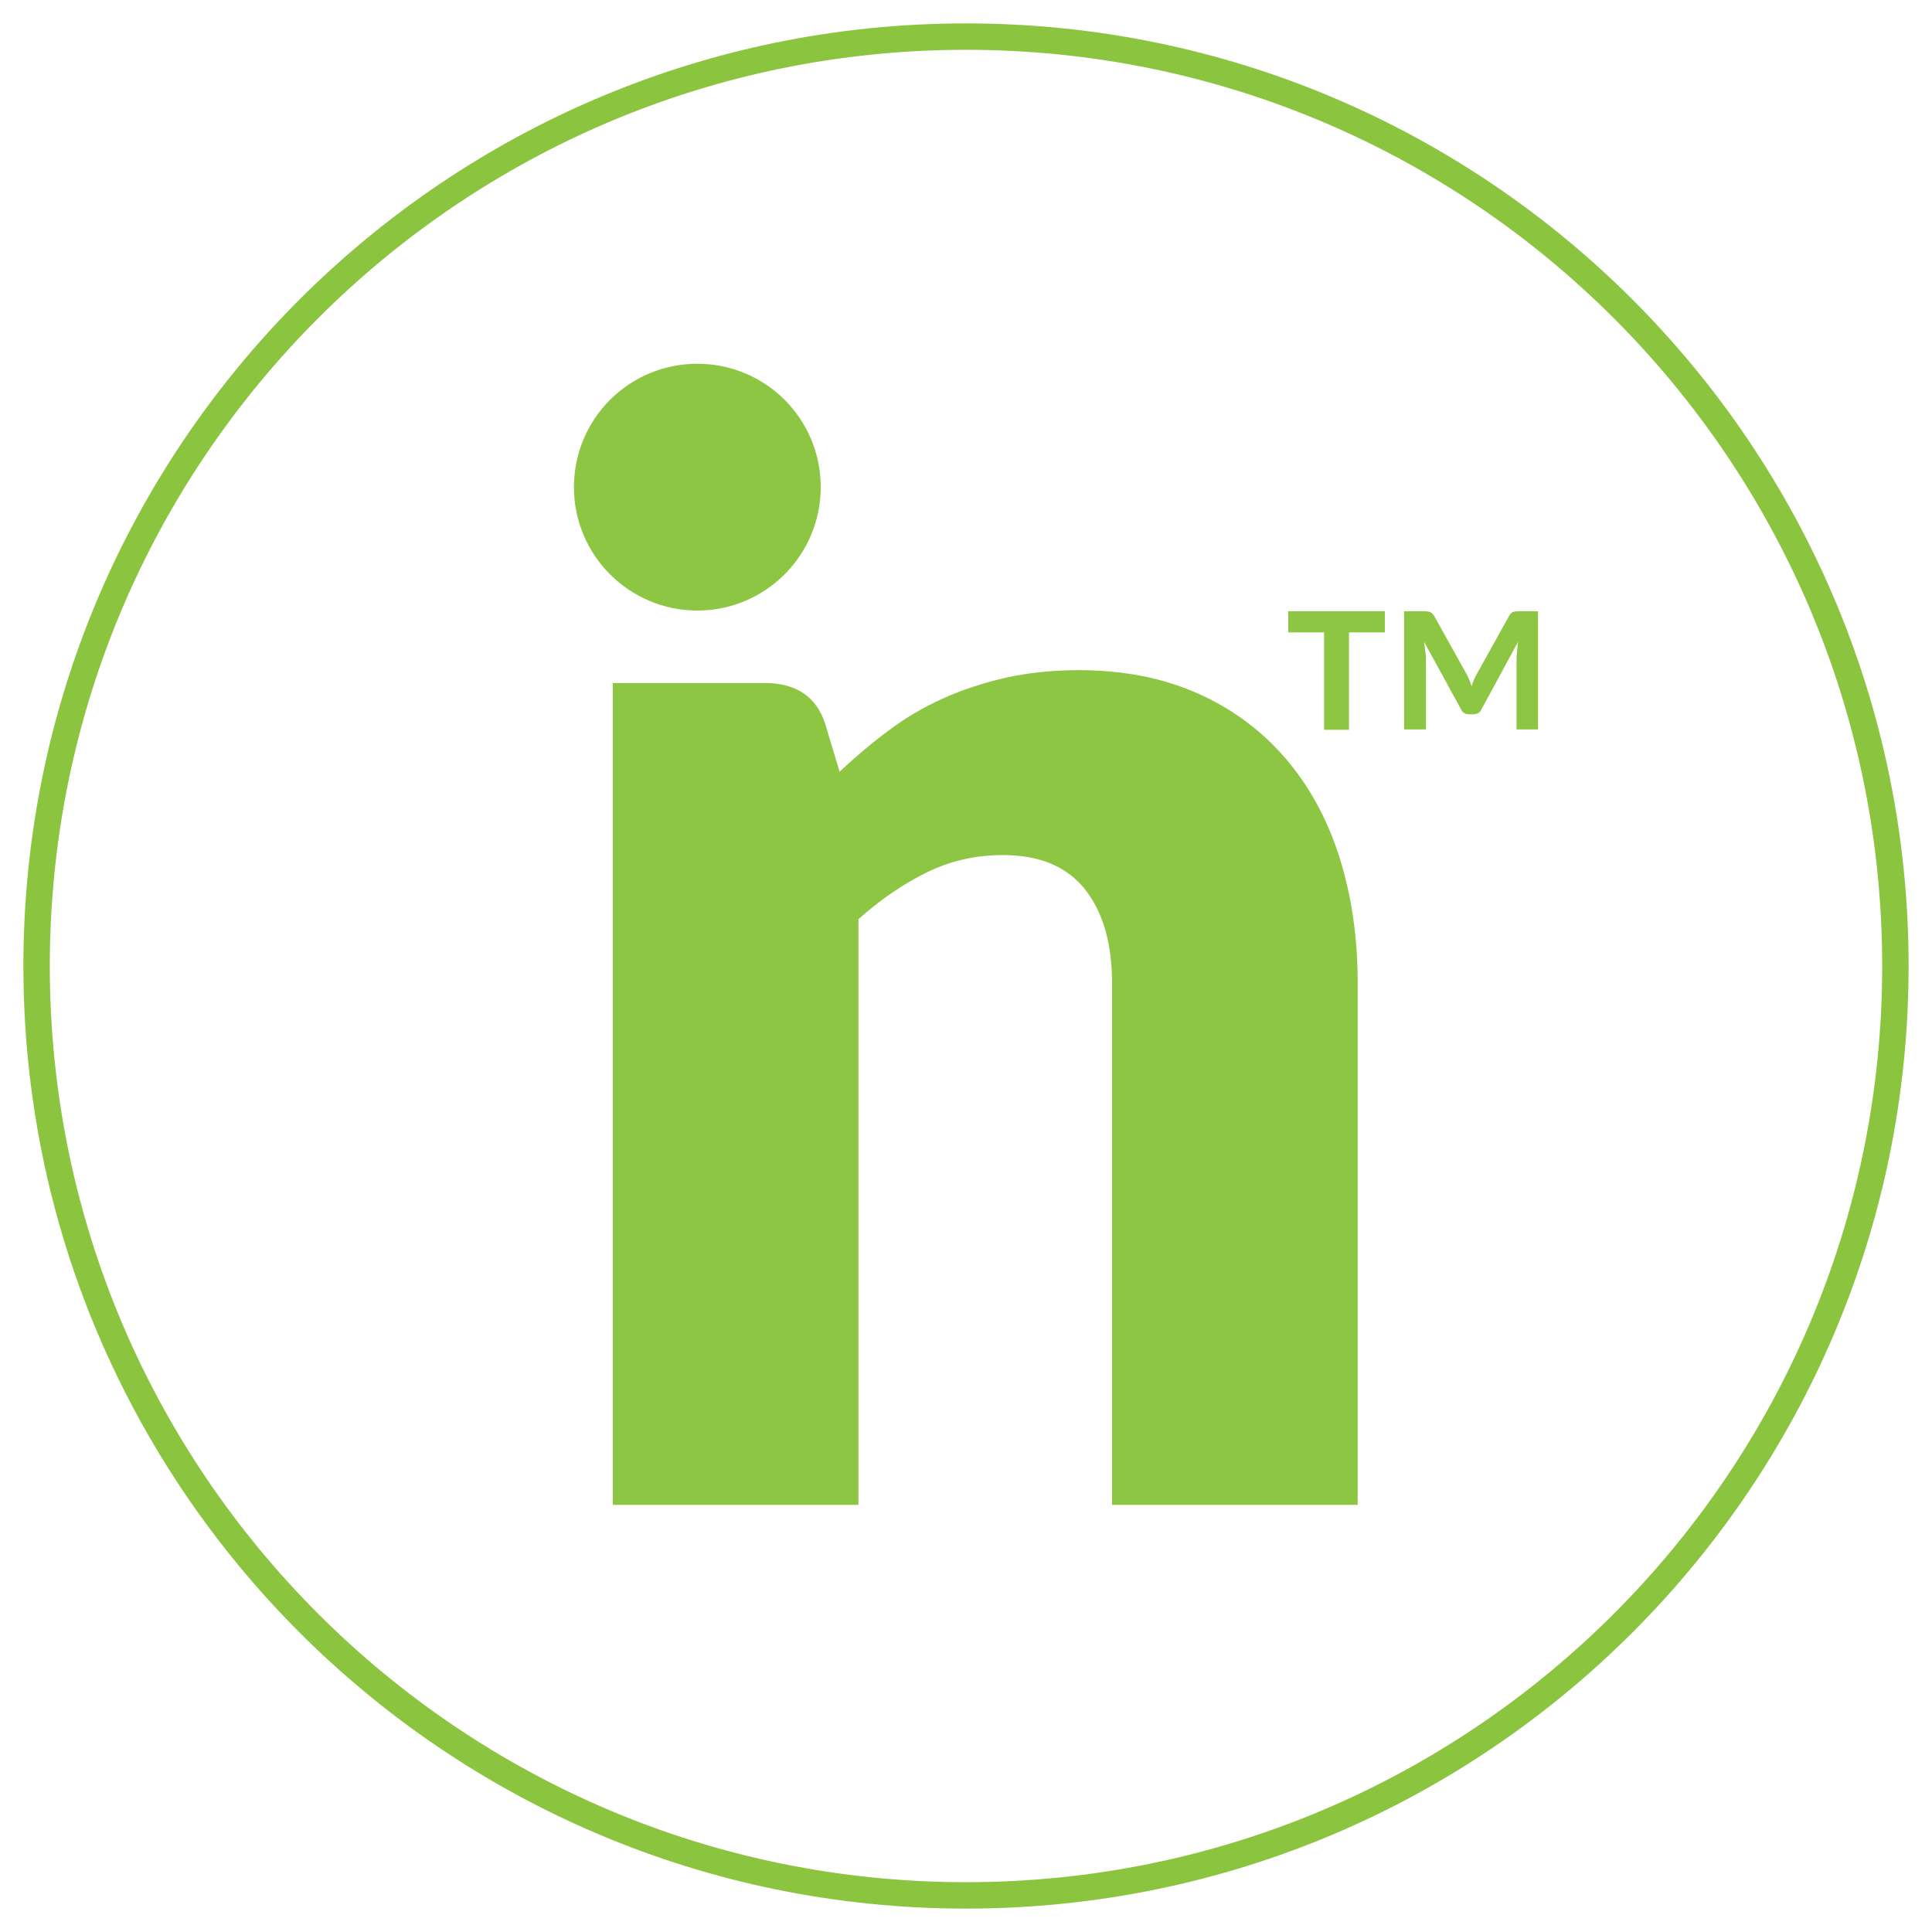
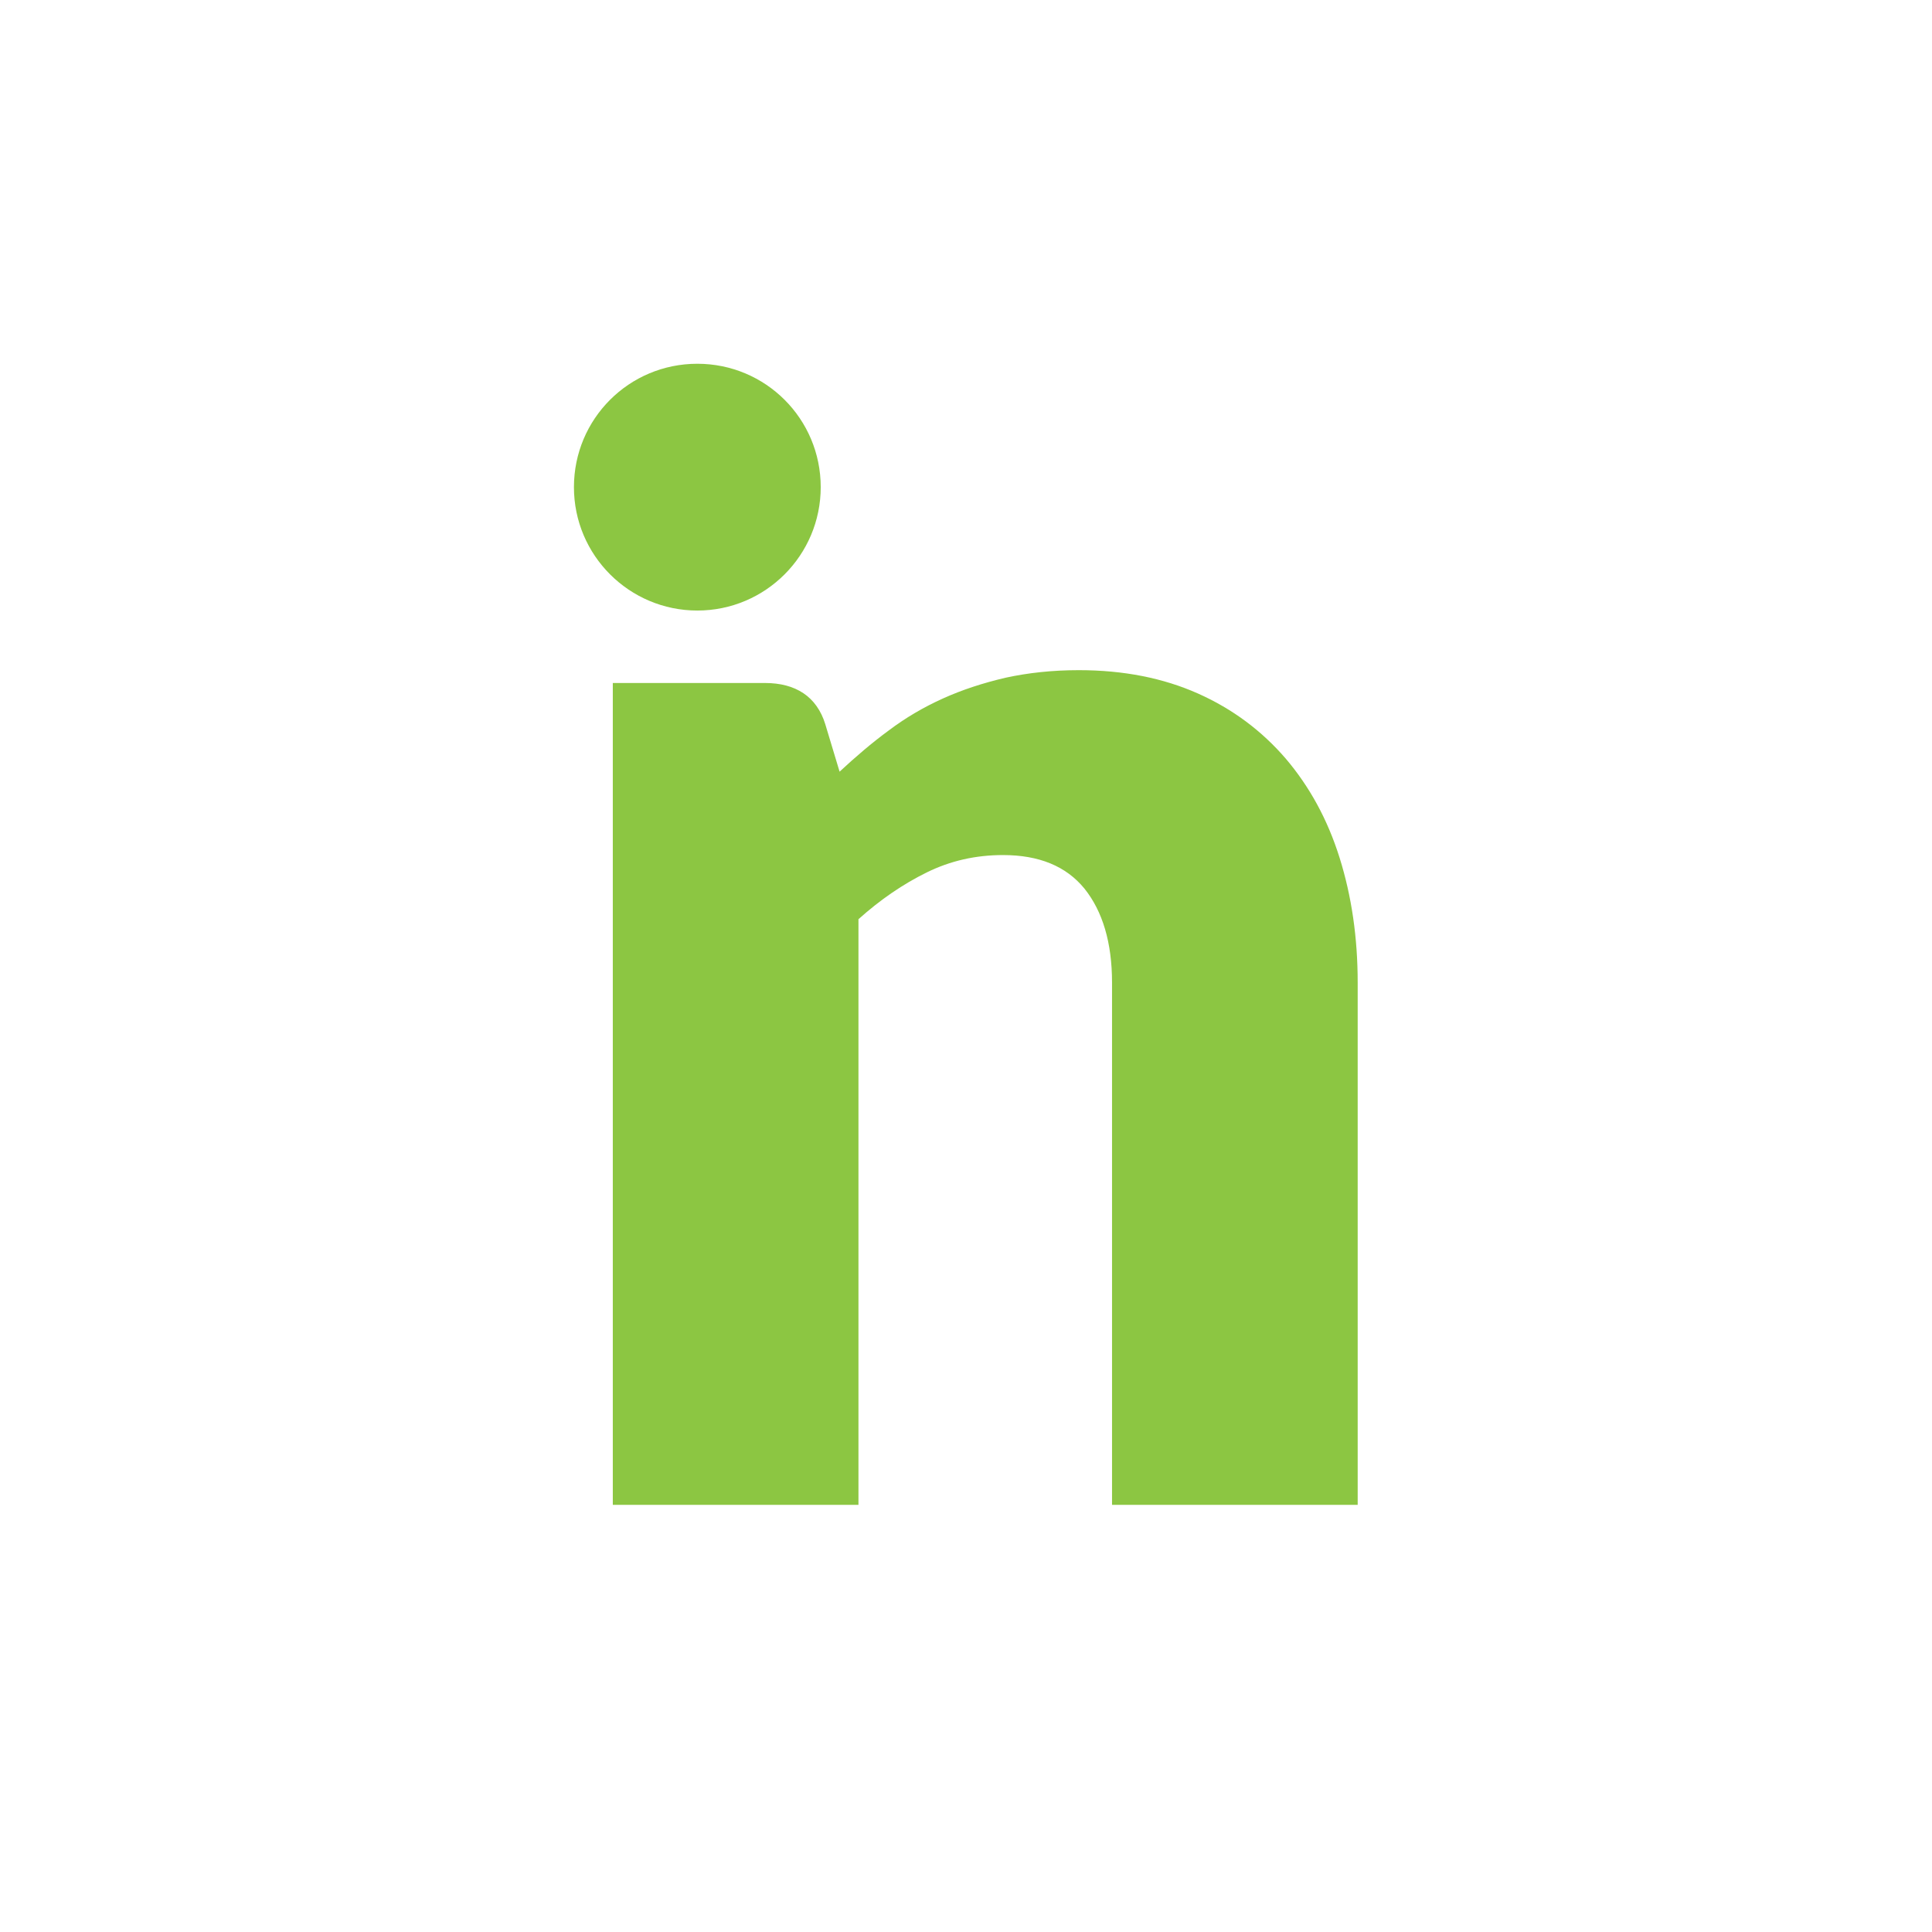
<svg xmlns="http://www.w3.org/2000/svg" version="1.1" id="Layer_1" x="0px" y="0px" viewBox="0 0 512 512" style="enable-background:new 0 0 512 512;" xml:space="preserve">
  <style type="text/css">
	.st0{fill:none;stroke:#8BC53F;stroke-width:7;stroke-miterlimit:10;}
	.st1{fill:#8CC642;}
</style>
-   <path id="XMLID_216_" class="st0" d="M9.7,256C9.7,120,120,9.7,256,9.7C392,9.7,502.3,120,502.3,256c0,136-110.3,246.3-246.3,246.3  C120,502.3,9.7,392,9.7,256z" />
  <g id="XMLID_213_">
    <path id="XMLID_214_" class="st1" d="M162.4,398.8V181h40.3c4.1,0,7.5,0.9,10.2,2.7c2.7,1.8,4.7,4.6,5.8,8.2l3.8,12.6   c4.2-3.9,8.5-7.6,13-10.9c4.5-3.4,9.3-6.2,14.4-8.5c5.1-2.3,10.6-4.1,16.6-5.5c6-1.3,12.4-2,19.4-2c11.9,0,22.4,2.1,31.6,6.2   c9.2,4.1,16.9,9.9,23.2,17.2c6.3,7.4,11.1,16.1,14.3,26.3c3.2,10.2,4.8,21.2,4.8,33.1v138.4h-65.1V260.4c0-10.6-2.5-18.9-7.3-24.9   c-4.9-6-12.1-8.9-21.6-8.9c-7.2,0-13.9,1.5-20.2,4.6c-6.3,3.1-12.3,7.2-18.1,12.4v155.2H162.4z" />
  </g>
  <path id="XMLID_212_" class="st1" d="M217.5,129.1c0,18-14.6,32.7-32.7,32.7c-18,0-32.7-14.6-32.7-32.7c0-18.1,14.6-32.7,32.7-32.7  C202.9,96.4,217.5,111,217.5,129.1z" />
  <g id="XMLID_108_">
    <g id="XMLID_193_">
-       <path id="XMLID_202_" class="st1" d="M341.4,162H367v5.6h-9.5v25.8h-6.6v-25.8h-9.5V162z M407.6,162v31.3h-5.7V174l0.4-3.9    l-9.6,17.7c-0.4,1-1.2,1.5-2.3,1.5h-1c-1.1,0-1.9-0.5-2.3-1.5l-9.7-17.7l0.5,3.9v19.3h-5.8V162h5.6c0.6,0,1,0.1,1.3,0.2    c0.3,0.1,0.6,0.4,1,0.9l8.9,16c0.5,1,0.8,1.9,1.1,2.8c0.3-1,0.6-1.9,1.1-2.8l8.9-16c0.3-0.5,0.7-0.8,0.9-0.9    c0.3-0.1,0.7-0.2,1.3-0.2H407.6z" />
-     </g>
+       </g>
  </g>
</svg>